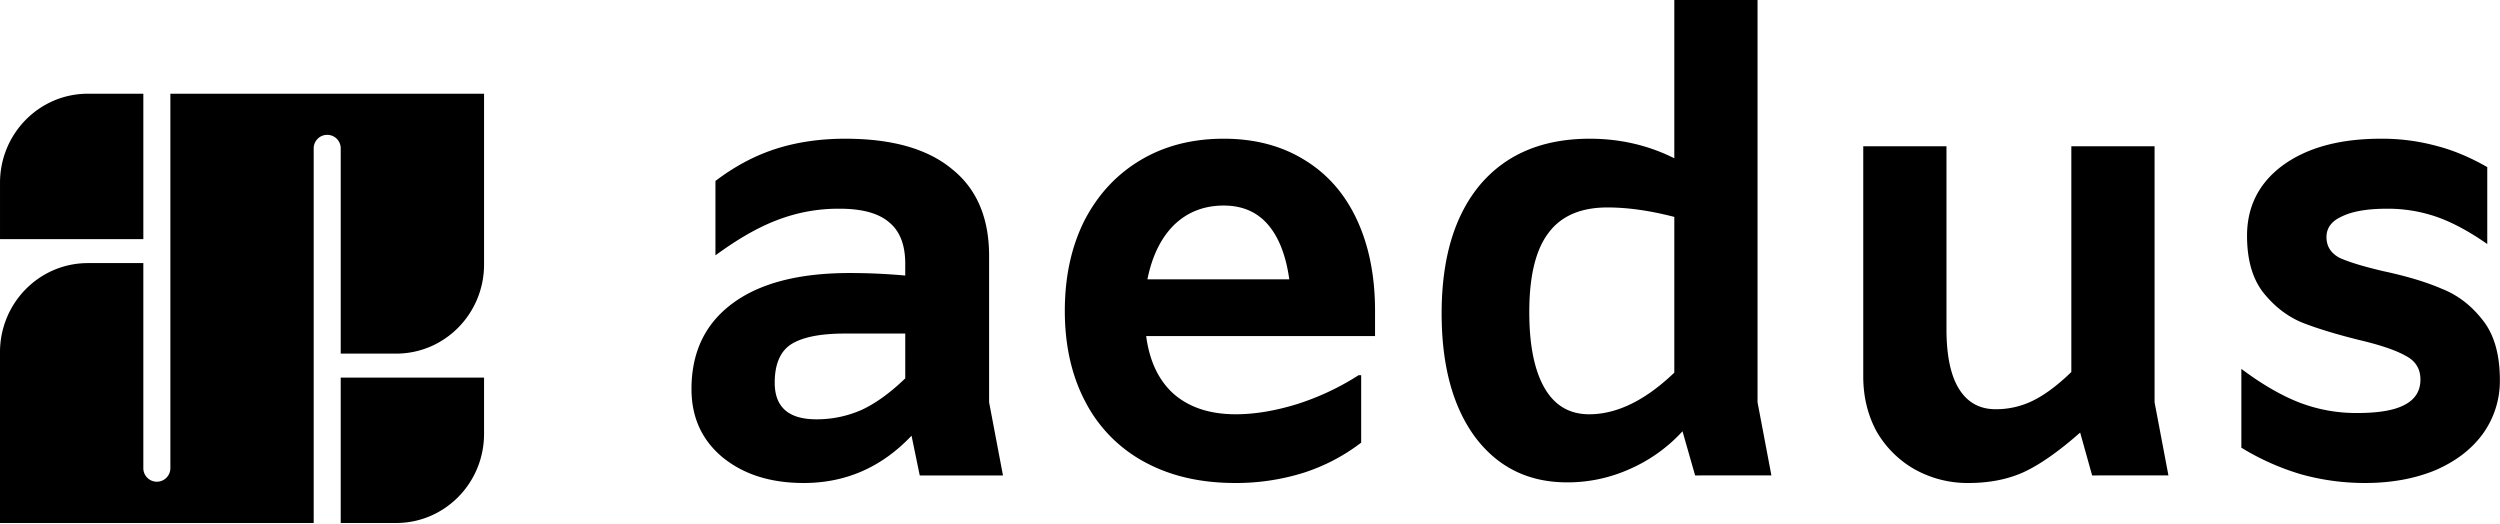
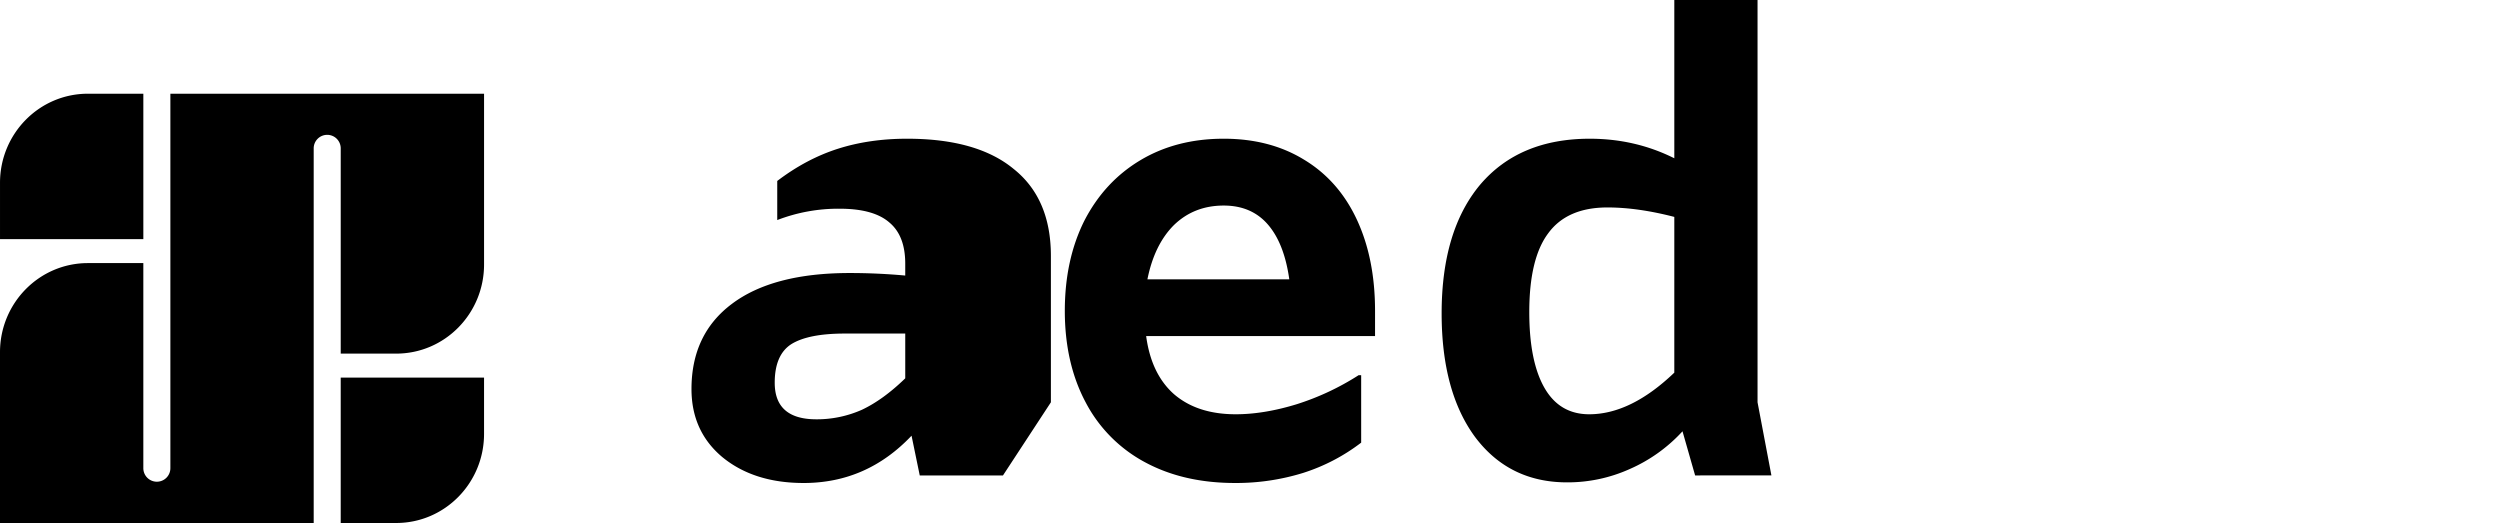
<svg xmlns="http://www.w3.org/2000/svg" width="2340.1" height="490.424" viewBox="0 0 2340.1 490.424">
  <defs>
    <clipPath id="clip-path">
      <rect id="Rechteck_3" data-name="Rechteck 3" width="2340.1" height="490.424" transform="translate(0 0.576)" fill="#fff" />
    </clipPath>
  </defs>
  <g id="aedus_logo_blau" transform="translate(0 -0.576)" clip-path="url(#clip-path)">
-     <path id="Pfad_1" data-name="Pfad 1" d="M860.919,445.6l-7.673-37.184q-41.9,44.267-100.926,44.266-46.628,0-76.138-24.2-28.92-24.2-28.92-63.743,0-51.348,37.774-79.679,38.364-28.92,110.37-28.92,25.968,0,51.938,2.361V247.285q0-25.97-14.755-38.364-14.755-12.984-46.627-12.985a158.937,158.937,0,0,0-58.431,10.624q-26.559,10.033-57.841,33.052V169.967q27.15-20.658,56.661-30.1t64.923-9.443q65.514,0,99.746,28.33,34.822,27.739,34.823,81.449v136.93L938.827,445.6ZM725.17,358.835q0,34.233,38.954,34.233a104.128,104.128,0,0,0,42.5-8.854q20.067-9.442,40.724-29.51V312.8h-56.66q-34.233,0-50.168,10.034Q725.169,332.865,725.17,358.835Z" />
+     <path id="Pfad_1" data-name="Pfad 1" d="M860.919,445.6l-7.673-37.184q-41.9,44.267-100.926,44.266-46.628,0-76.138-24.2-28.92-24.2-28.92-63.743,0-51.348,37.774-79.679,38.364-28.92,110.37-28.92,25.968,0,51.938,2.361V247.285q0-25.97-14.755-38.364-14.755-12.984-46.627-12.985a158.937,158.937,0,0,0-58.431,10.624V169.967q27.15-20.658,56.661-30.1t64.923-9.443q65.514,0,99.746,28.33,34.822,27.739,34.823,81.449v136.93L938.827,445.6ZM725.17,358.835q0,34.233,38.954,34.233a104.128,104.128,0,0,0,42.5-8.854q20.067-9.442,40.724-29.51V312.8h-56.66q-34.233,0-50.168,10.034Q725.169,332.865,725.17,358.835Z" />
    <path id="Pfad_2" data-name="Pfad 2" d="M1287.1,315.159H1072.85q4.725,35.414,25.97,54.3,21.84,18.886,57.84,18.887,26.565,0,57.25-9.444a243.329,243.329,0,0,0,57.84-27.149h2.36V414.9a178,178,0,0,1-54.29,28.331,211.8,211.8,0,0,1-63.75,9.443q-48.39,0-84.4-19.477a133.807,133.807,0,0,1-55.48-56.07q-19.47-36.594-19.476-85.581,0-47.808,18.3-84.4,18.885-36.592,52.53-56.66t77.91-20.067q43.08,0,74.96,19.477,32.46,19.476,49.57,56.07t17.12,85.581ZM1145.45,192.985q-27.75,0-46.63,18.3-18.3,18.3-24.79,50.758h132.8q-4.725-33.642-20.07-51.348T1145.45,192.985Z" />
    <path id="Pfad_3" data-name="Pfad 3" d="M1586.7,445.6l-11.81-41.315a146.964,146.964,0,0,1-49.58,35.412,141.635,141.635,0,0,1-58.43,12.395q-54.3,0-86.17-42.5-31.275-42.495-31.28-115.681,0-77.319,36-120.4,36.6-43.086,102.7-43.085,42.495,0,79.09,18.3V.576h77.91V377.132l12.98,68.465ZM1431.47,292.731q0,46.037,14.17,70.826t41.9,24.789q38.955,0,79.68-38.954V203.609q-34.23-8.853-62.56-8.853-37.785,0-55.48,24.2Q1431.465,242.563,1431.47,292.731Z" />
-     <path id="Pfad_4" data-name="Pfad 4" d="M1958.32,445.6l-11.21-40.135q-30.1,26.559-53.12,37.183-22.425,10.035-51.35,10.034a101.544,101.544,0,0,1-50.76-12.985,95.6,95.6,0,0,1-35.41-35.412q-12.39-23.019-12.39-51.349V137.505h77.9V308.667q0,37.184,11.81,56.07t34.23,18.887a78.066,78.066,0,0,0,35.41-8.263q16.53-8.264,35.42-26.559v-211.3h77.91V377.132l12.98,68.465Z" />
-     <path id="Pfad_5" data-name="Pfad 5" d="M2213.68,452.679a222.2,222.2,0,0,1-60.2-8.263A234.189,234.189,0,0,1,2098,419.627V345.85q28.32,21.249,53.71,31.282a147.934,147.934,0,0,0,54.89,10.033q30.09,0,44.26-7.672,14.76-7.674,14.76-23.609,0-15.345-14.17-22.428-13.575-7.672-43.67-14.755-33.06-8.264-53.71-16.526-20.655-8.853-36.01-28.331-14.745-19.476-14.75-52.529,0-41.314,33.64-66.1,34.23-24.789,91.48-24.789a193.133,193.133,0,0,1,51.35,6.492q23.61,5.9,48.4,20.067v72.006q-25.38-17.706-47.22-25.379a139.649,139.649,0,0,0-46.62-7.673q-27.15,0-41.91,7.083-14.76,6.492-14.75,19.477t12.39,19.477q12.99,5.9,40.73,12.394,33.045,7.083,54.88,16.526,22.44,8.854,38.37,29.511,15.93,20.067,15.93,56.07a84.6,84.6,0,0,1-15.93,50.168q-15.93,21.838-44.86,34.233Q2250.27,452.678,2213.68,452.679Z" />
    <path id="Pfad_6" data-name="Pfad 6" d="M134.173,88.3H82.243C36.817,88.3.008,125.646.008,171.72v52.67H134.173ZM318.918,490.113h51.929c45.426,0,82.245-37.345,82.245-83.419v-52.67H318.918ZM318.93,88.3H453.1V248.145c0,46.075-36.819,83.429-82.245,83.429H318.93V139.759a12.654,12.654,0,1,0-25.3,0V490.108H0V330.264c0-46.074,36.819-83.418,82.245-83.418h51.92V438.66a12.658,12.658,0,1,0,25.314,0V88.3H318.93Z" fill-rule="evenodd" />
  </g>
</svg>